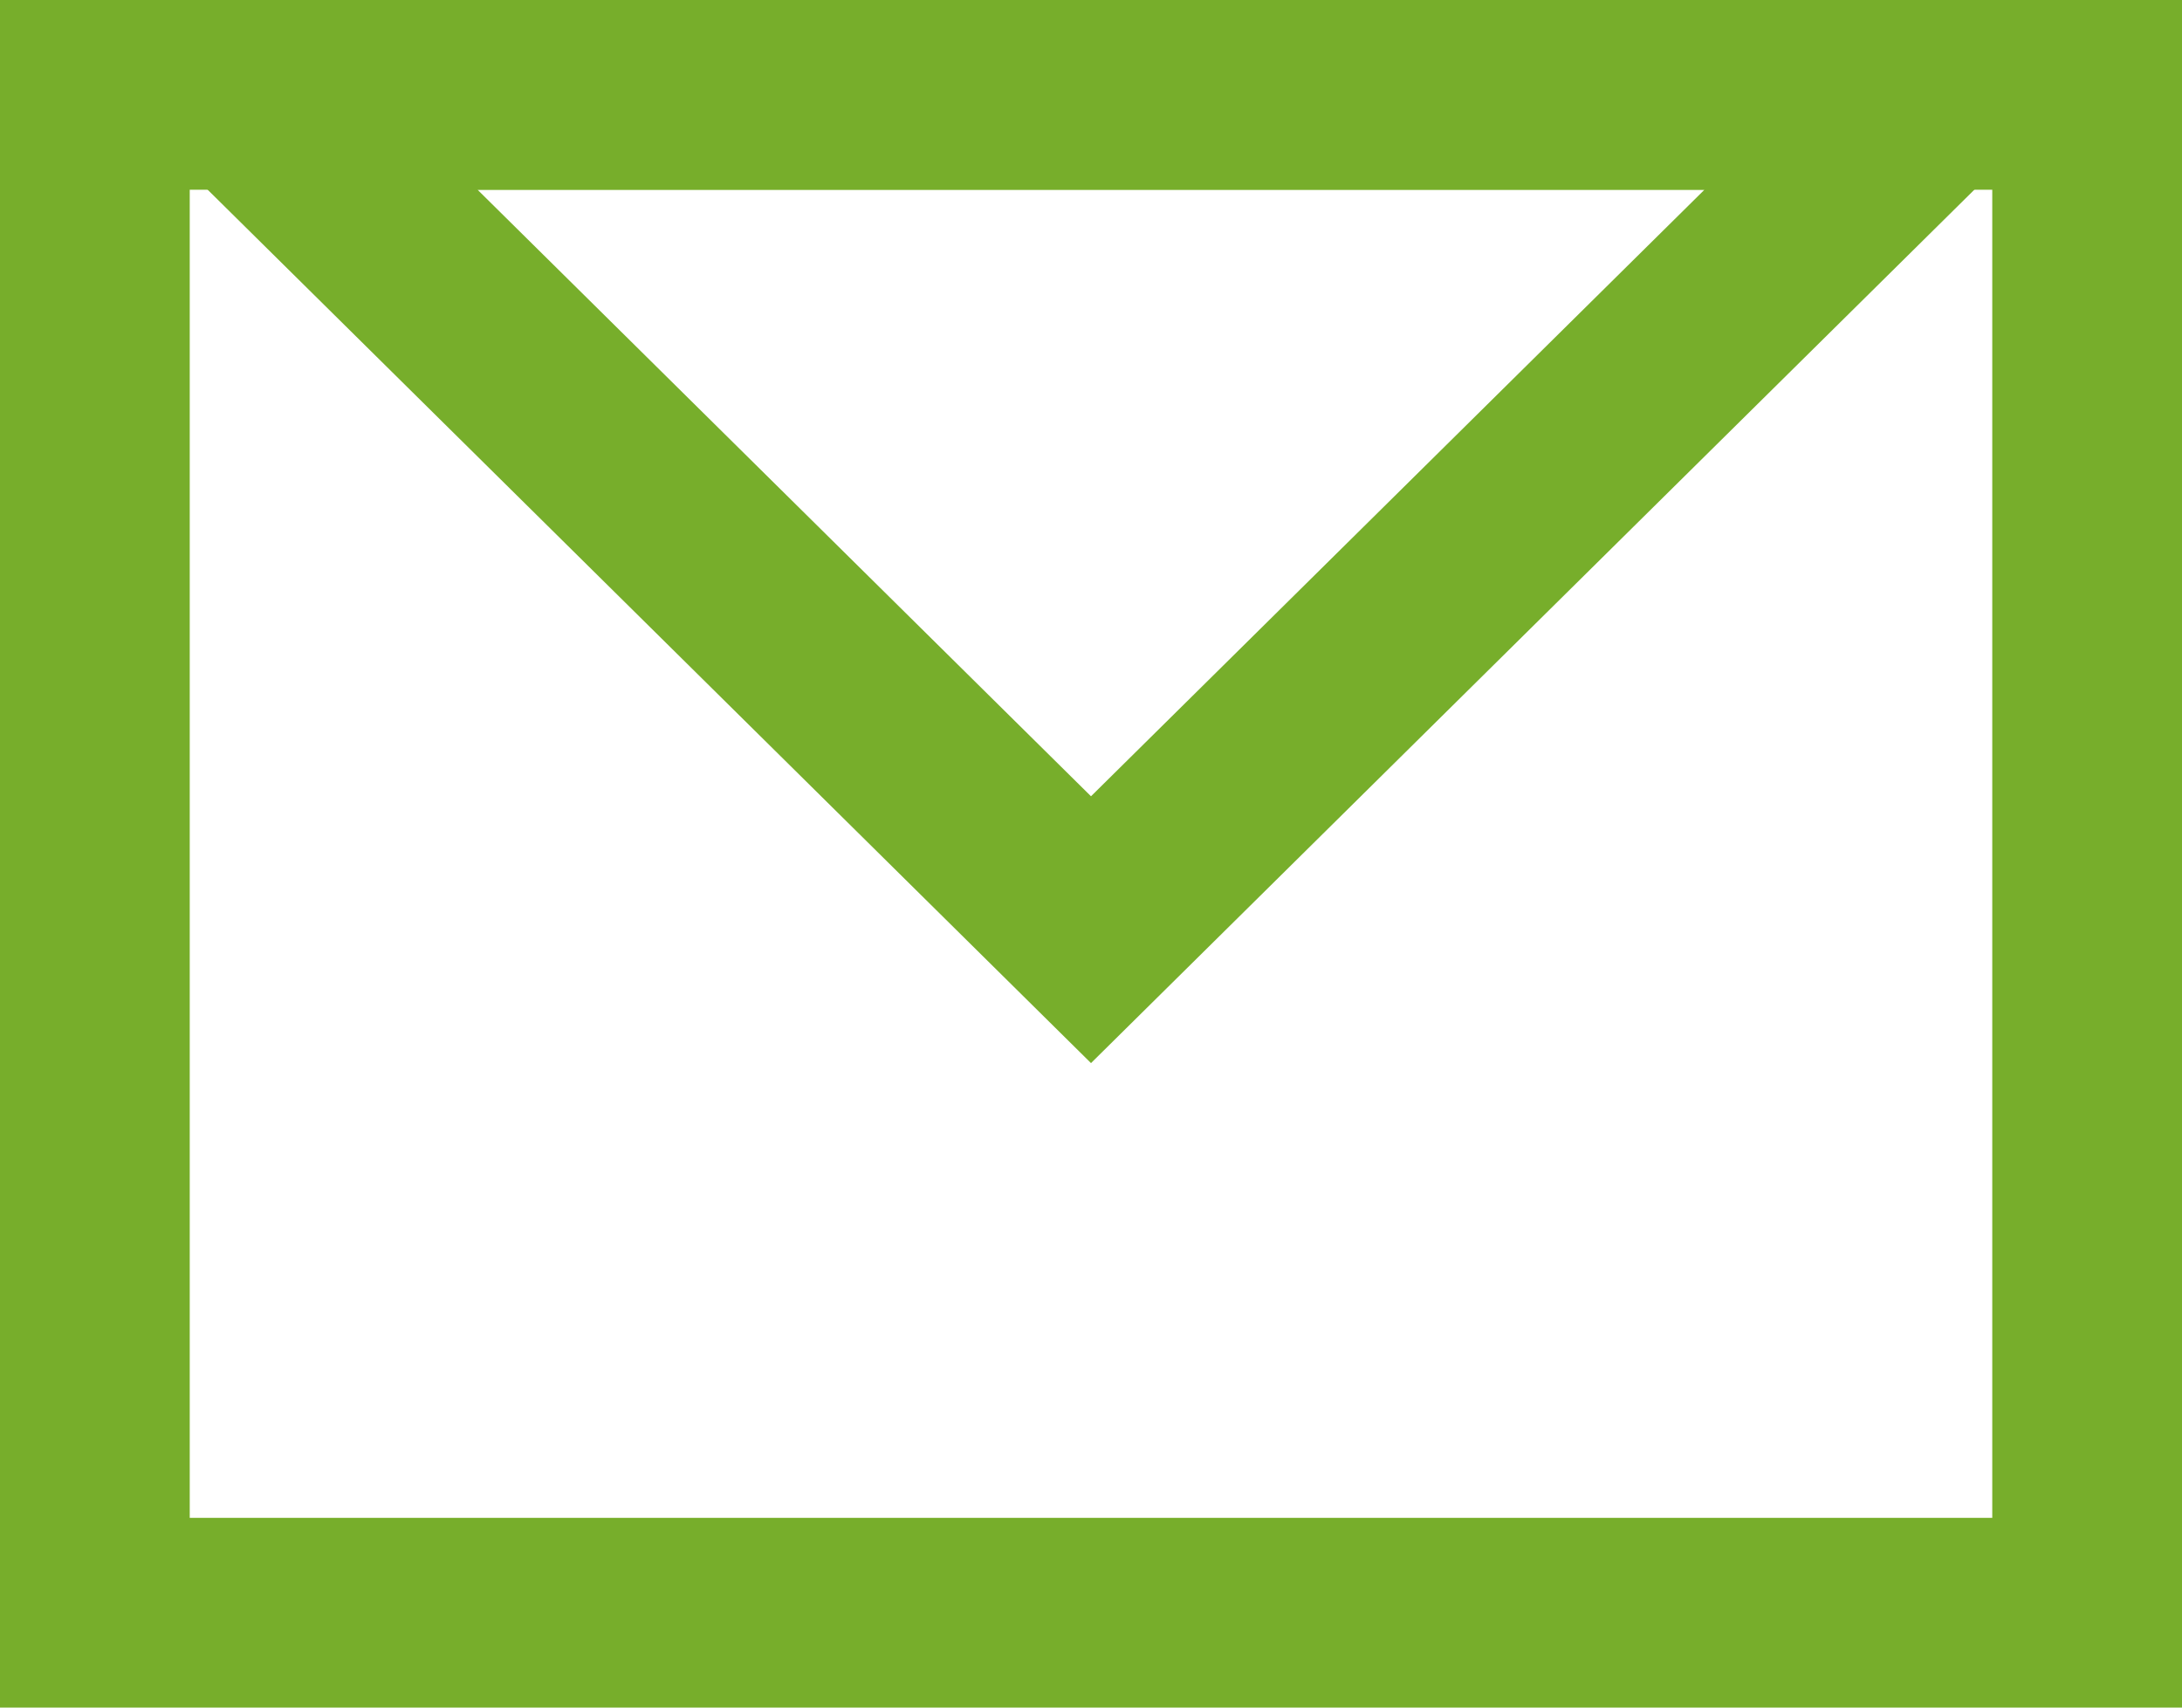
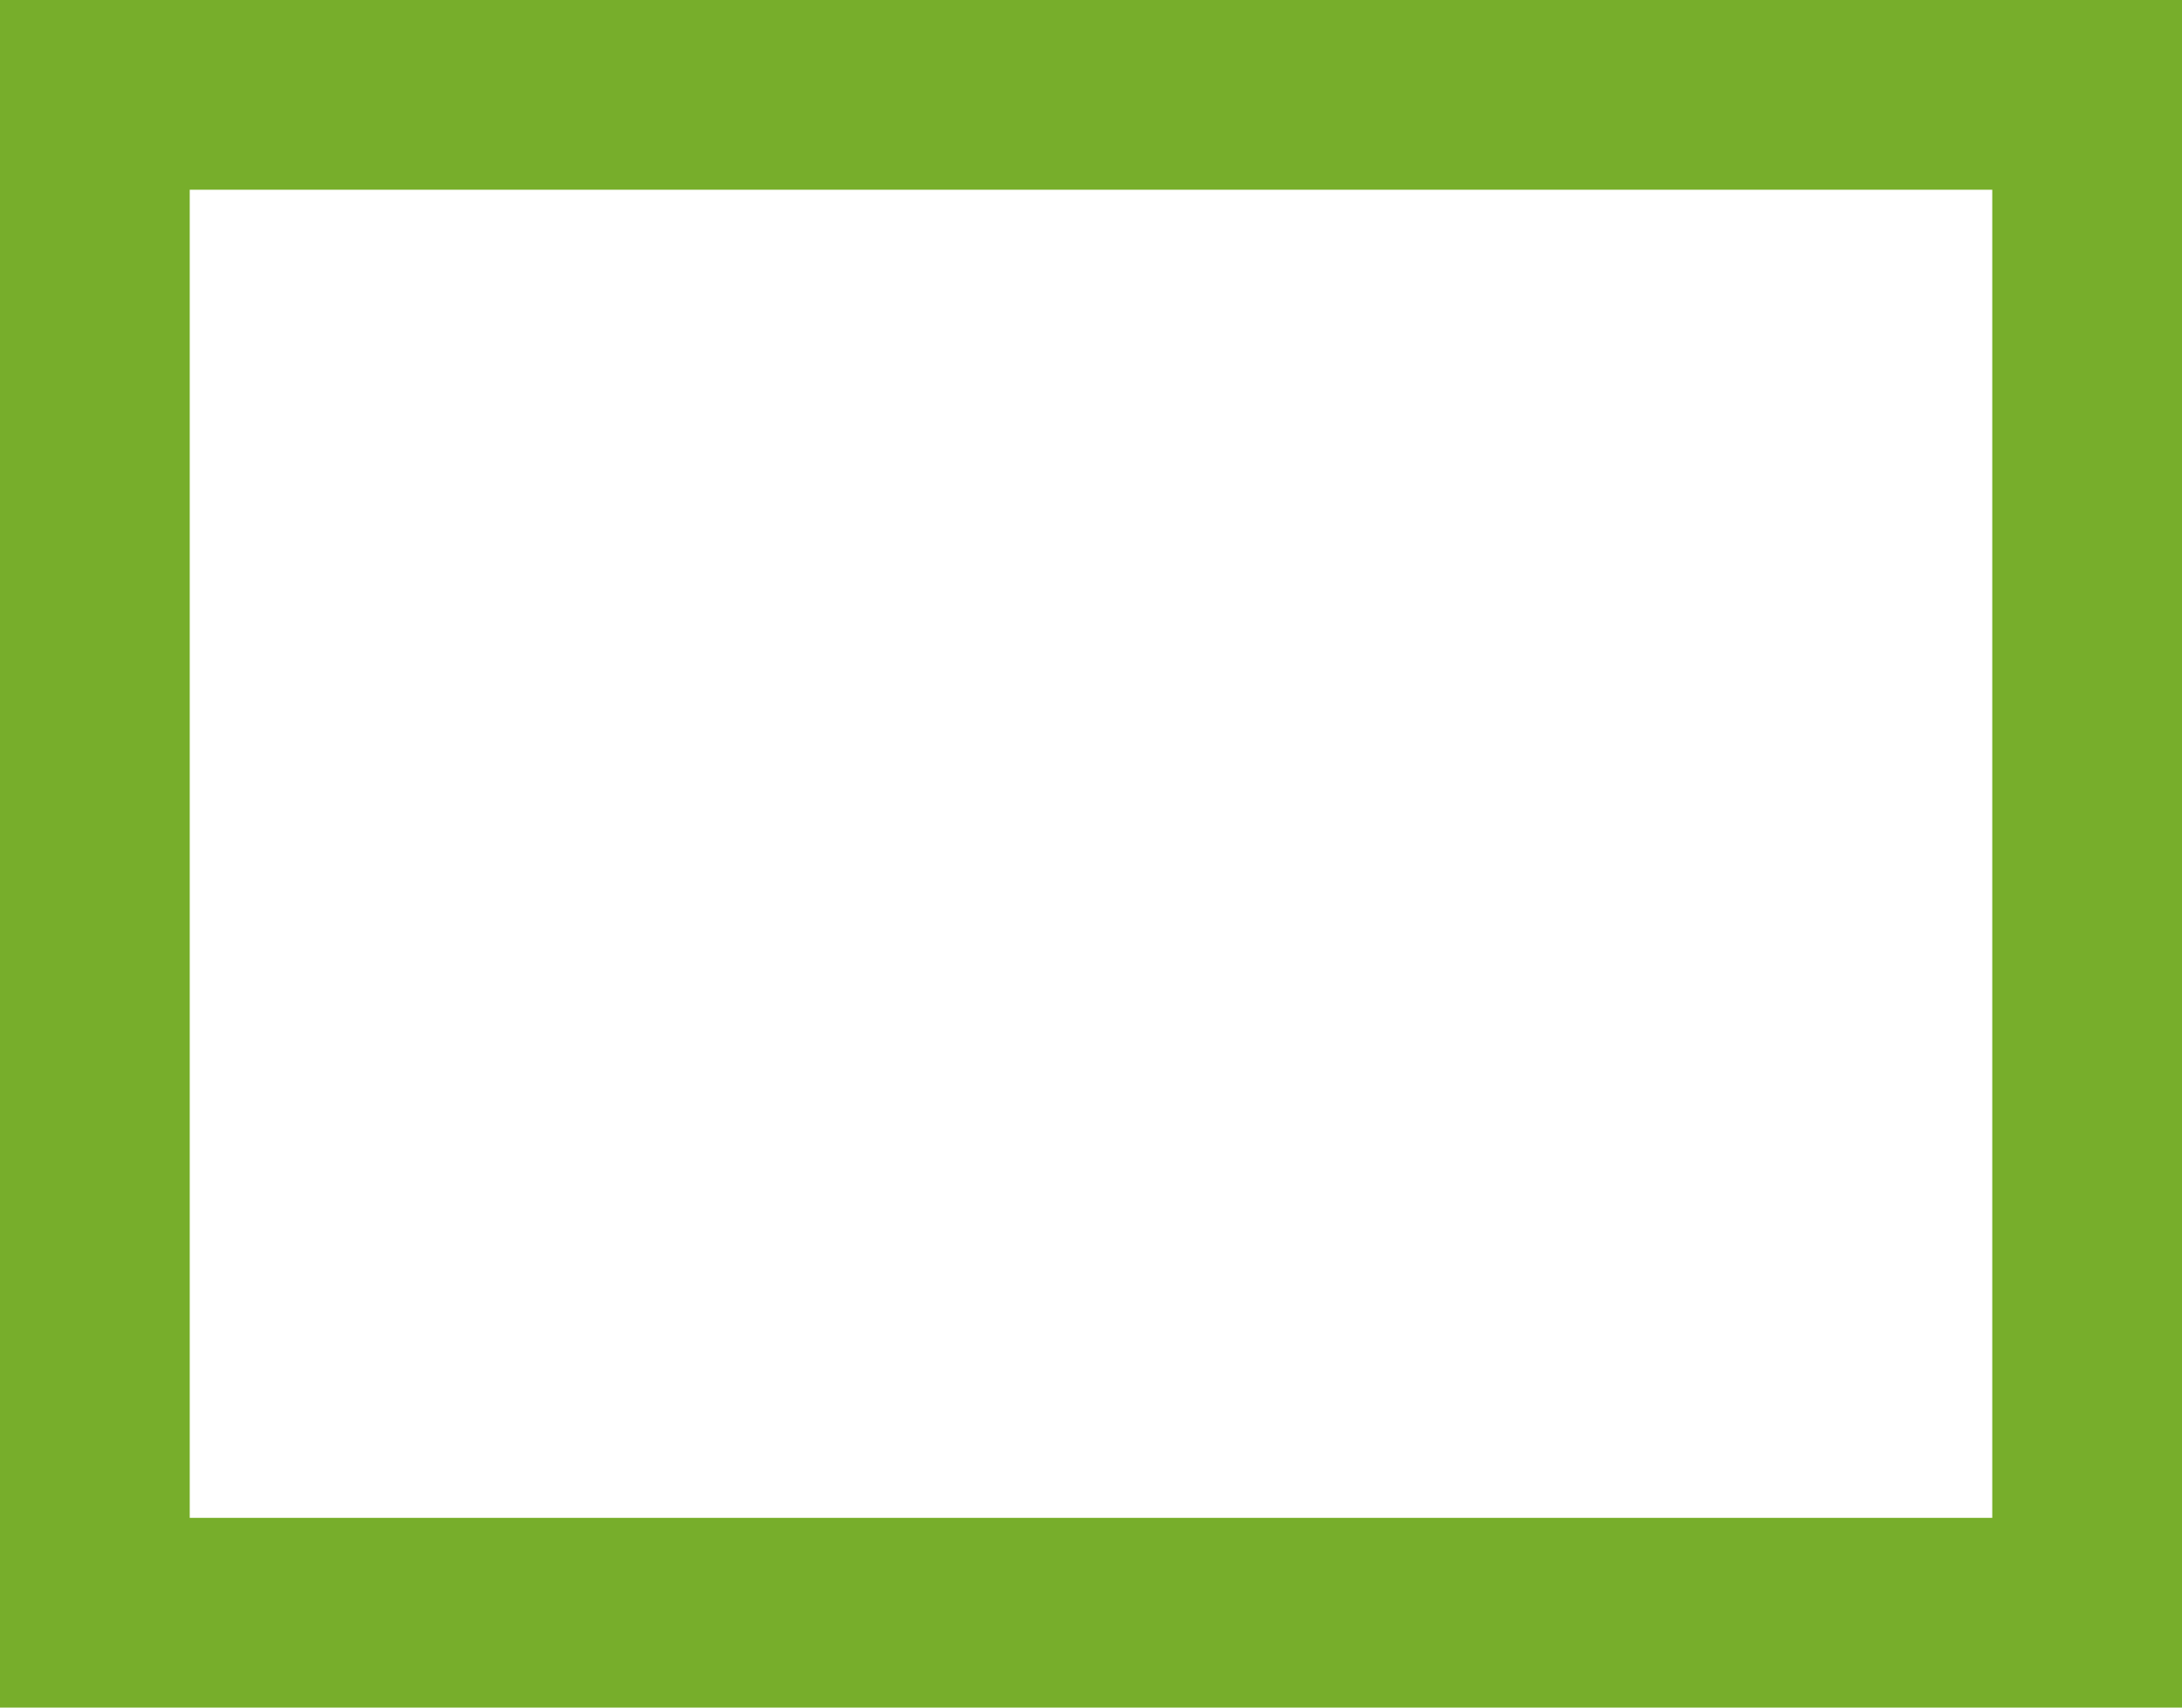
<svg xmlns="http://www.w3.org/2000/svg" version="1.1" id="レイヤー_1" x="0px" y="0px" viewBox="0 0 23 18" style="enable-background:new 0 0 23 18;" xml:space="preserve">
  <style type="text/css">
	.st0{fill:none;stroke:#77AE2B;stroke-width:2;stroke-miterlimit:10;}
</style>
  <rect x="1" y="1" class="st0" width="21" height="16" />
-   <polygon class="st0" points="11.5,9.8 20.4,1 2.6,1 " />
</svg>